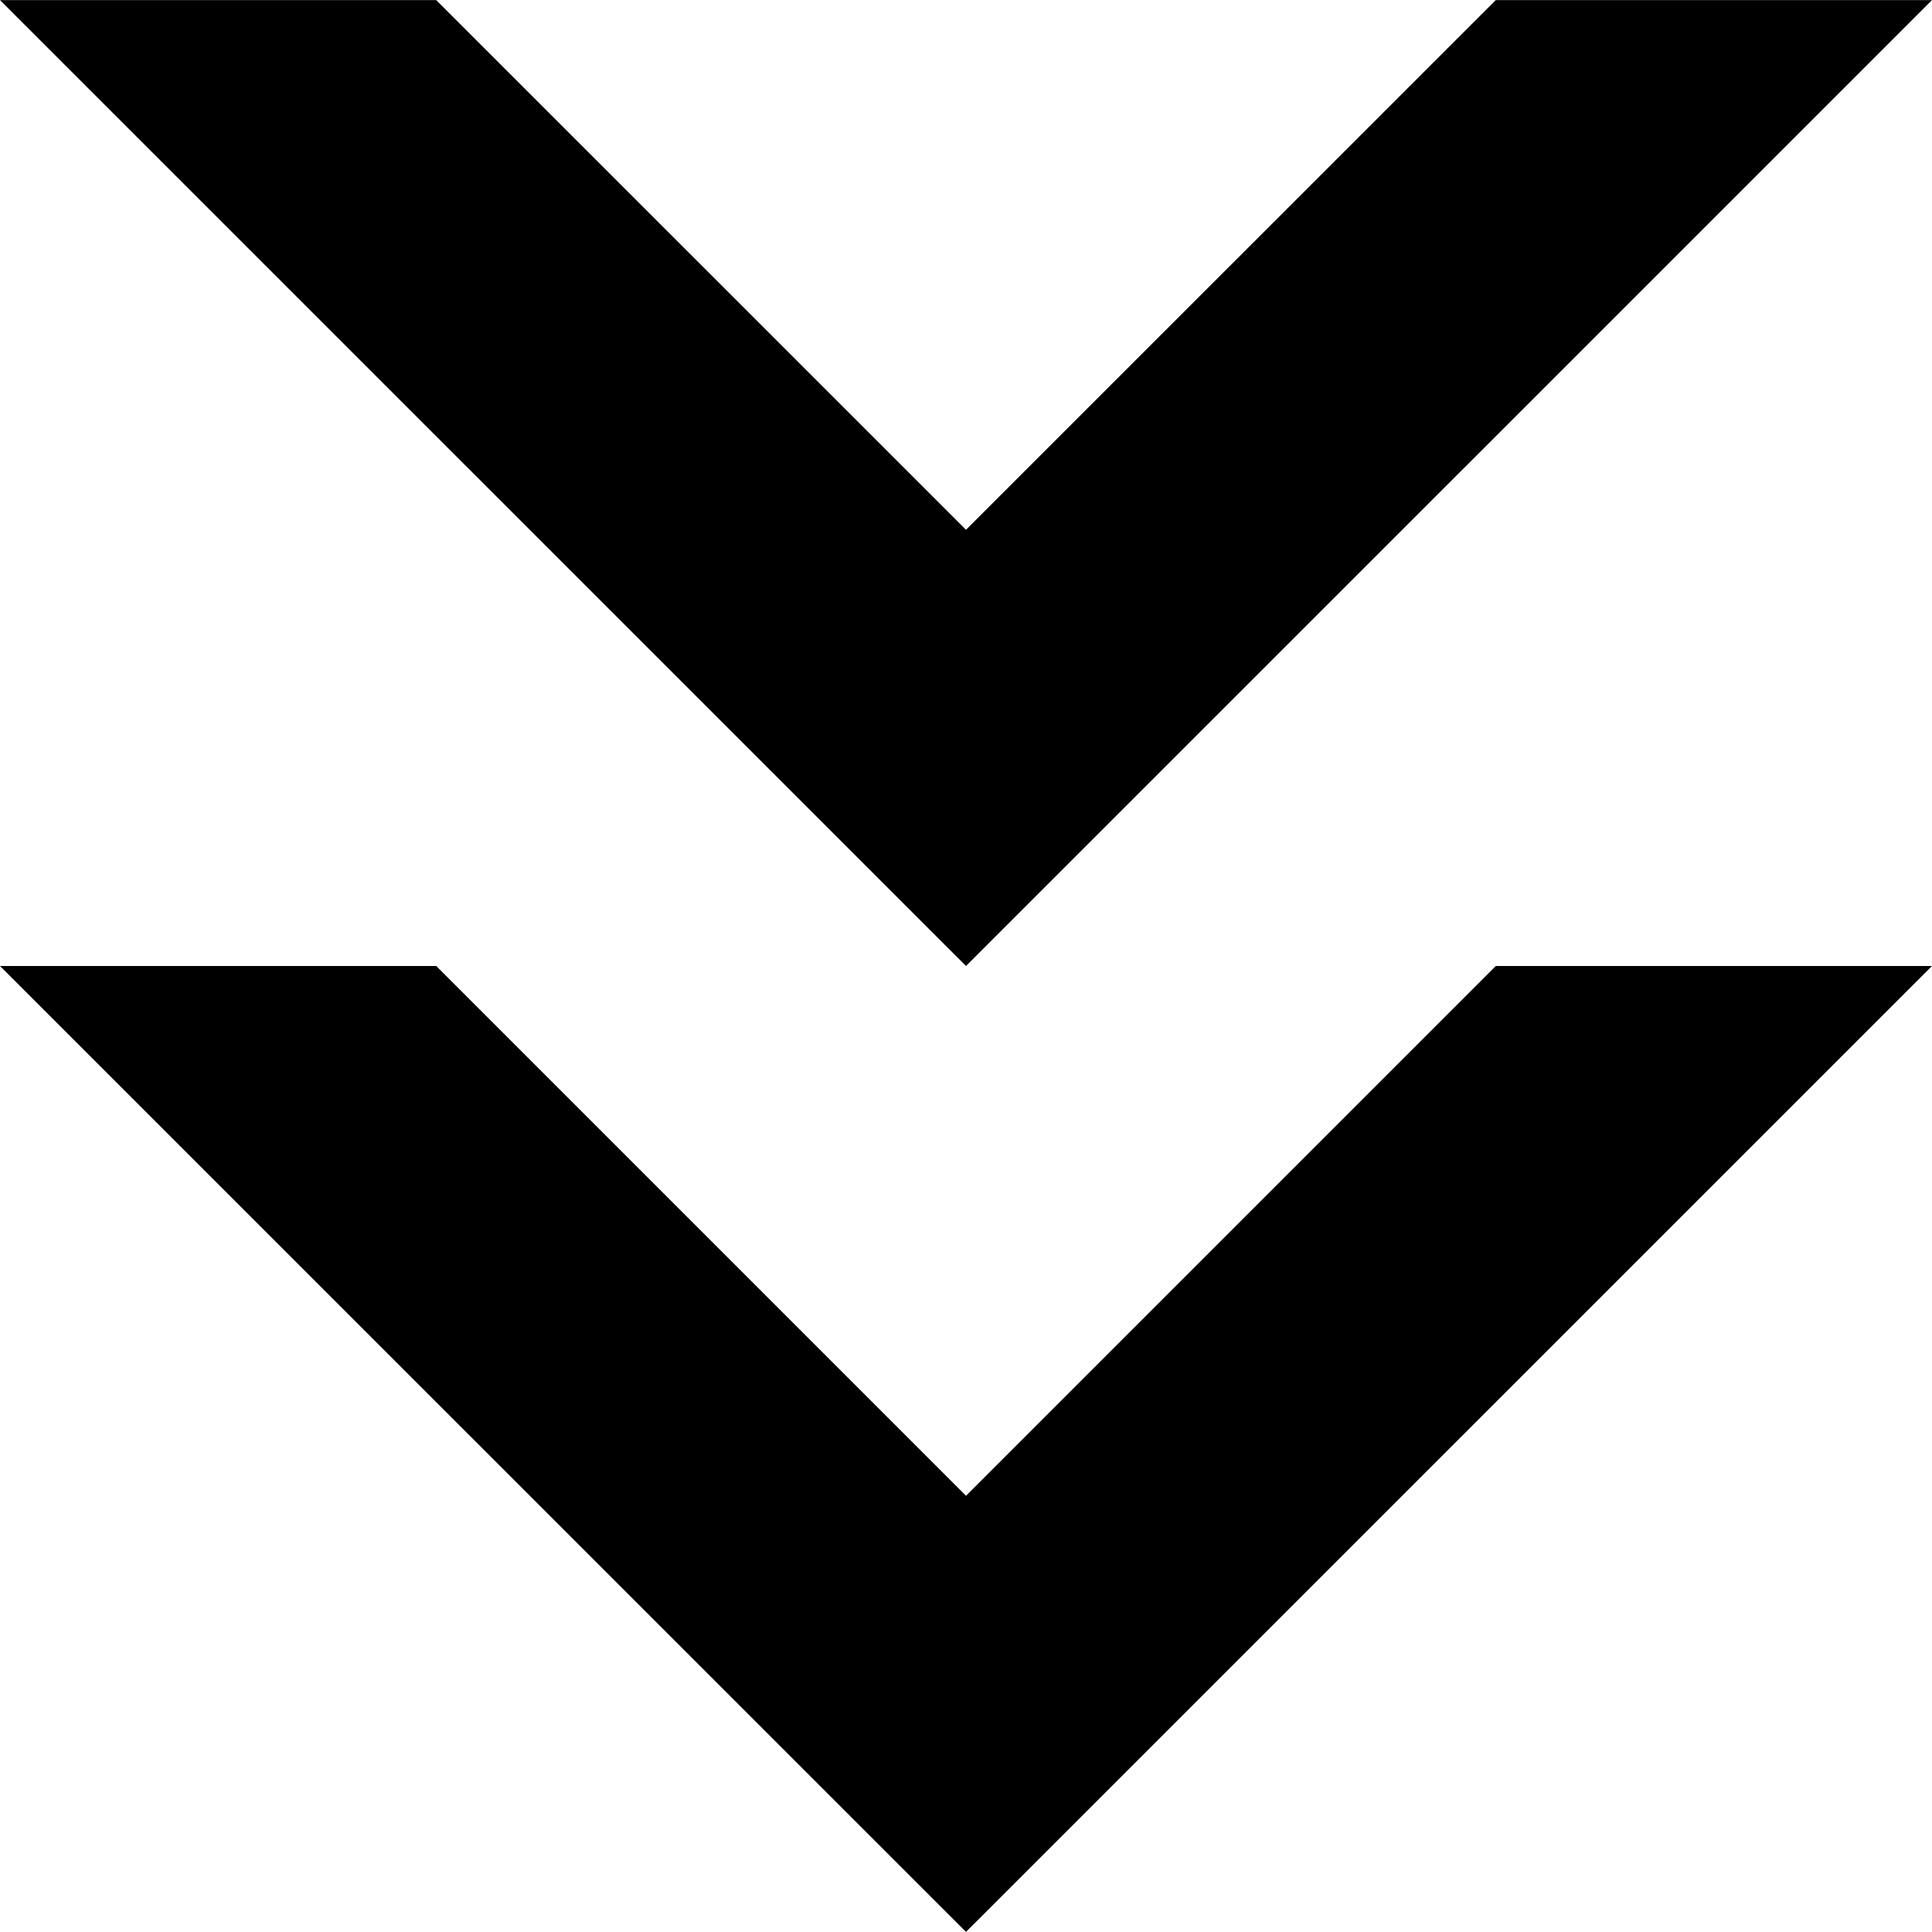
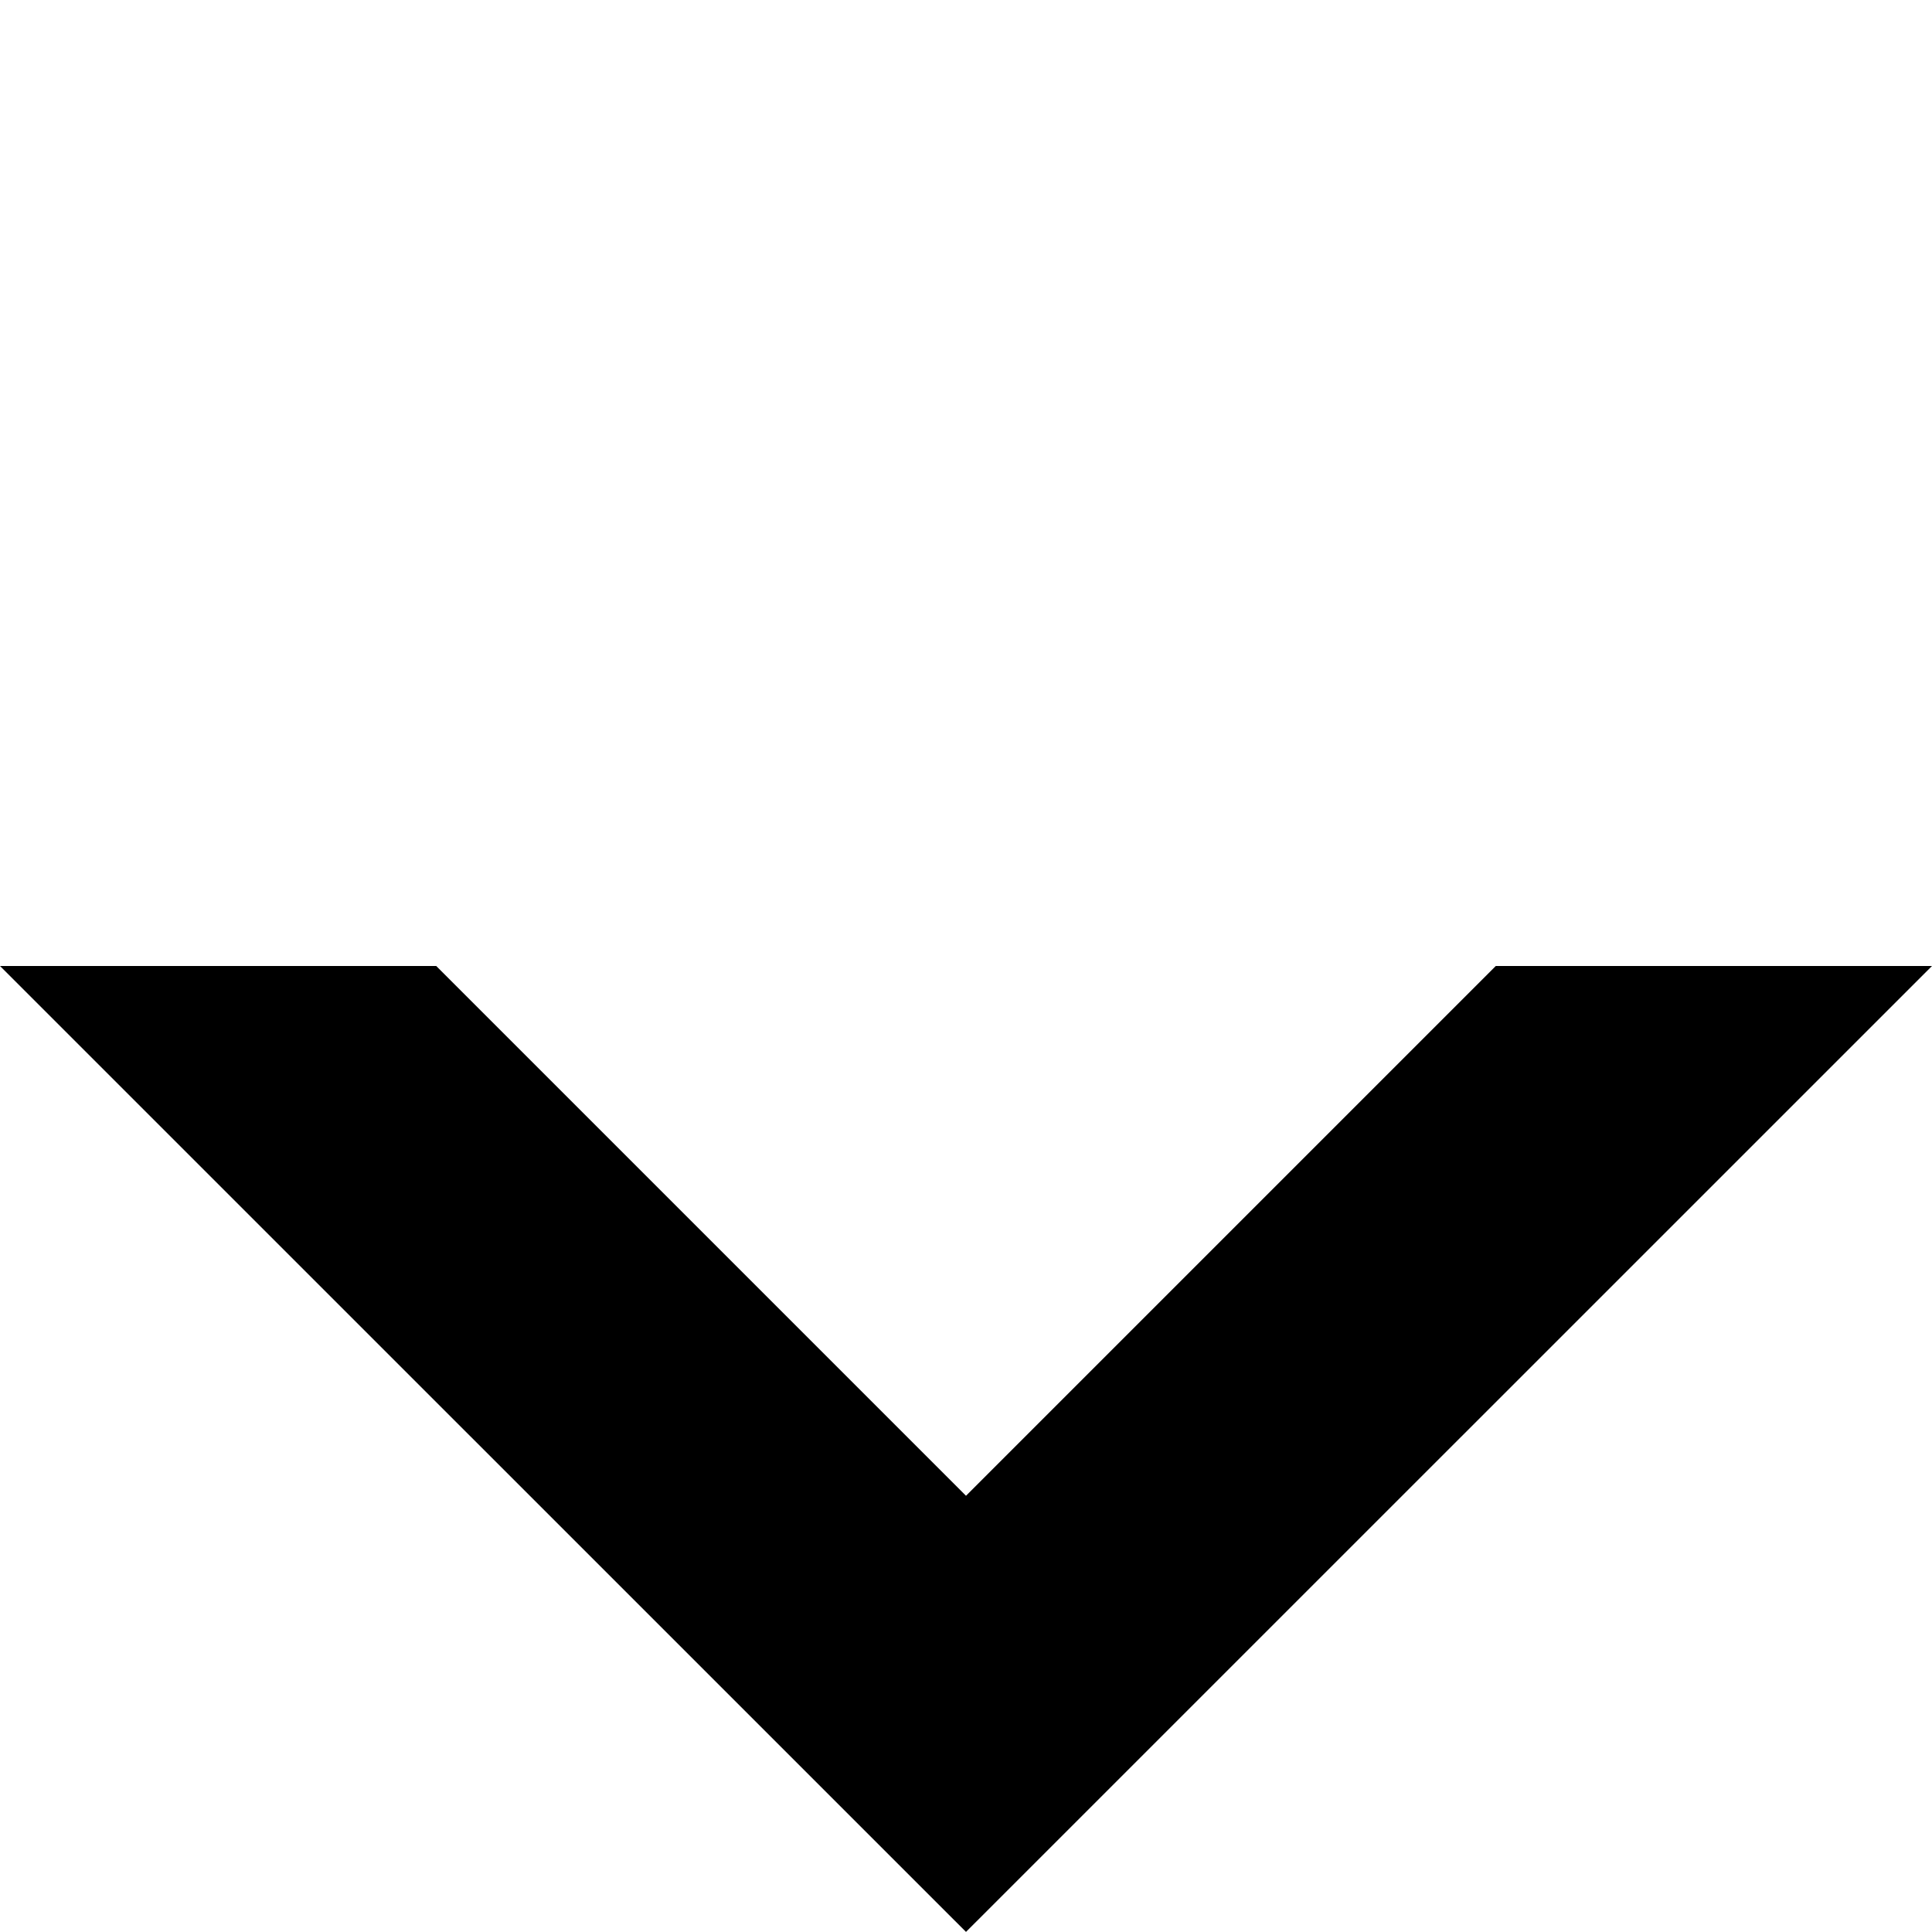
<svg xmlns="http://www.w3.org/2000/svg" width="100" zoomAndPan="magnify" viewBox="0 0 75 75" height="100" preserveAspectRatio="xMidYMid meet" version="1.0">
-   <path fill="#000000" d="M 75 0.004 L 58.066 0.004 L 37.5 20.566 L 16.934 0.004 L 0 0.004 L 37.5 37.5 L 75 0.004 " fill-opacity="1" fill-rule="nonzero" />
  <path fill="#000000" d="M 75 37.5 L 58.066 37.5 L 37.5 58.066 L 16.934 37.5 L 0 37.5 L 37.5 74.996 L 75 37.5 " fill-opacity="1" fill-rule="nonzero" />
</svg>